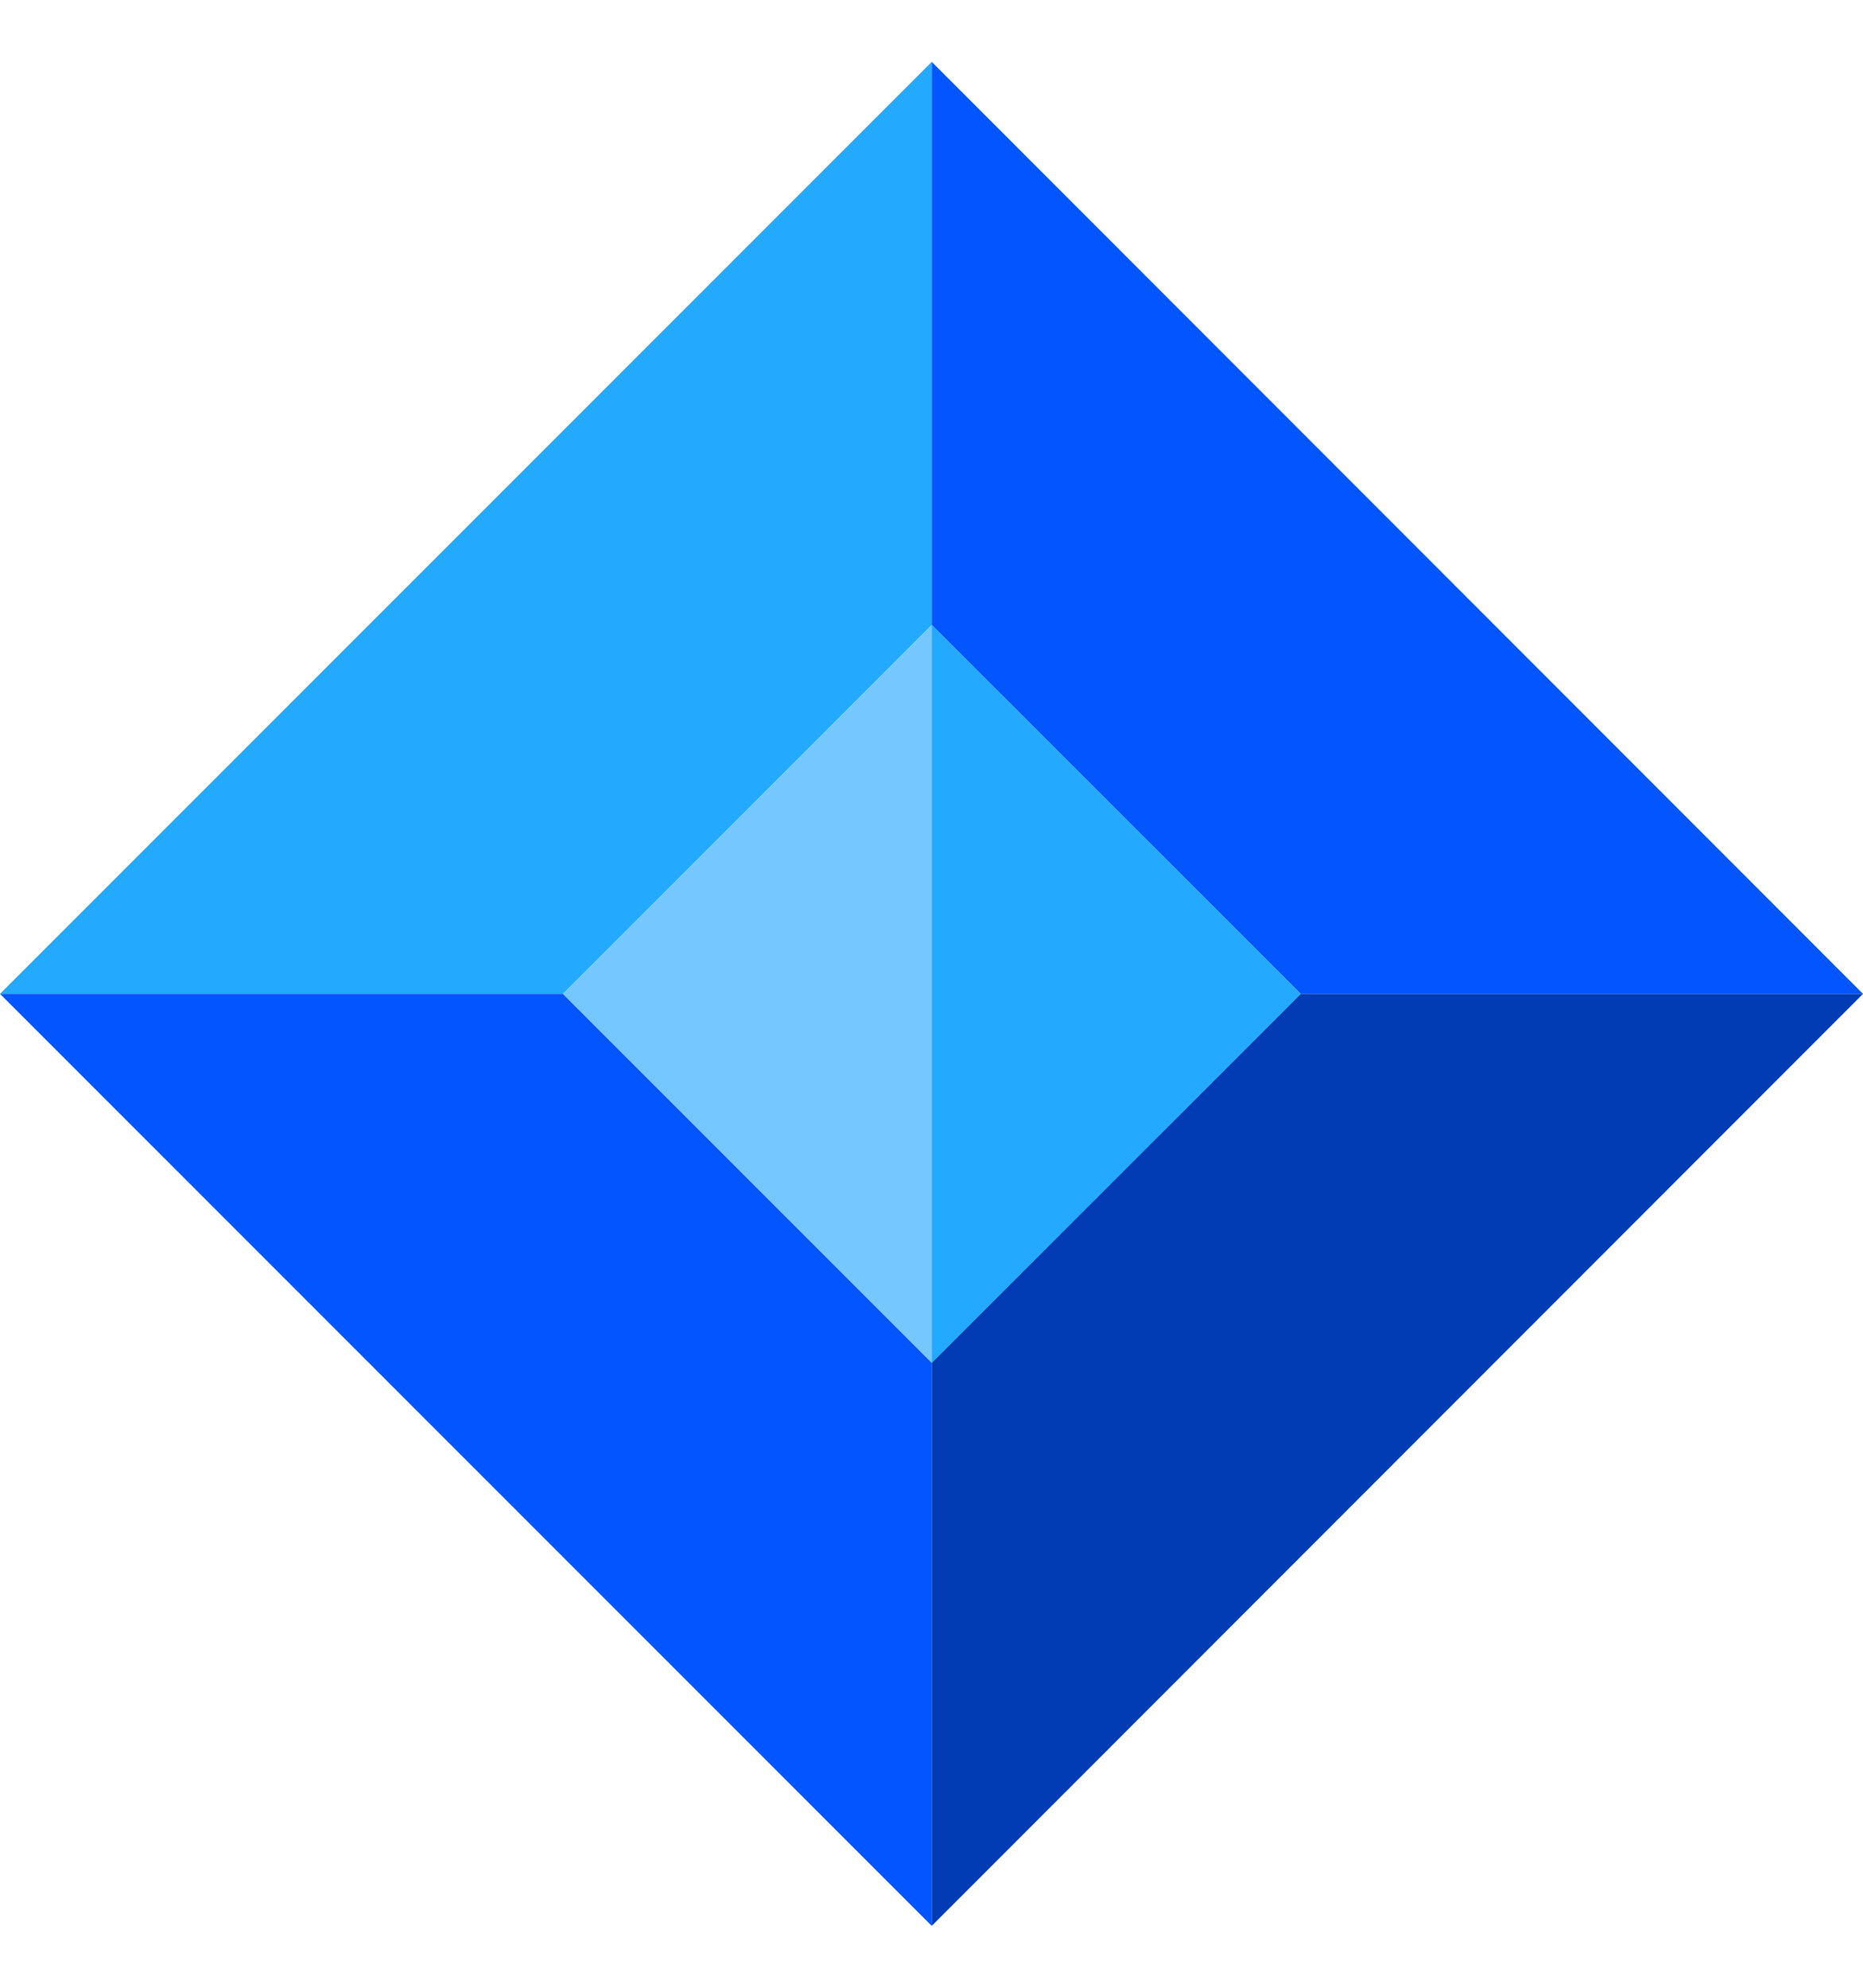
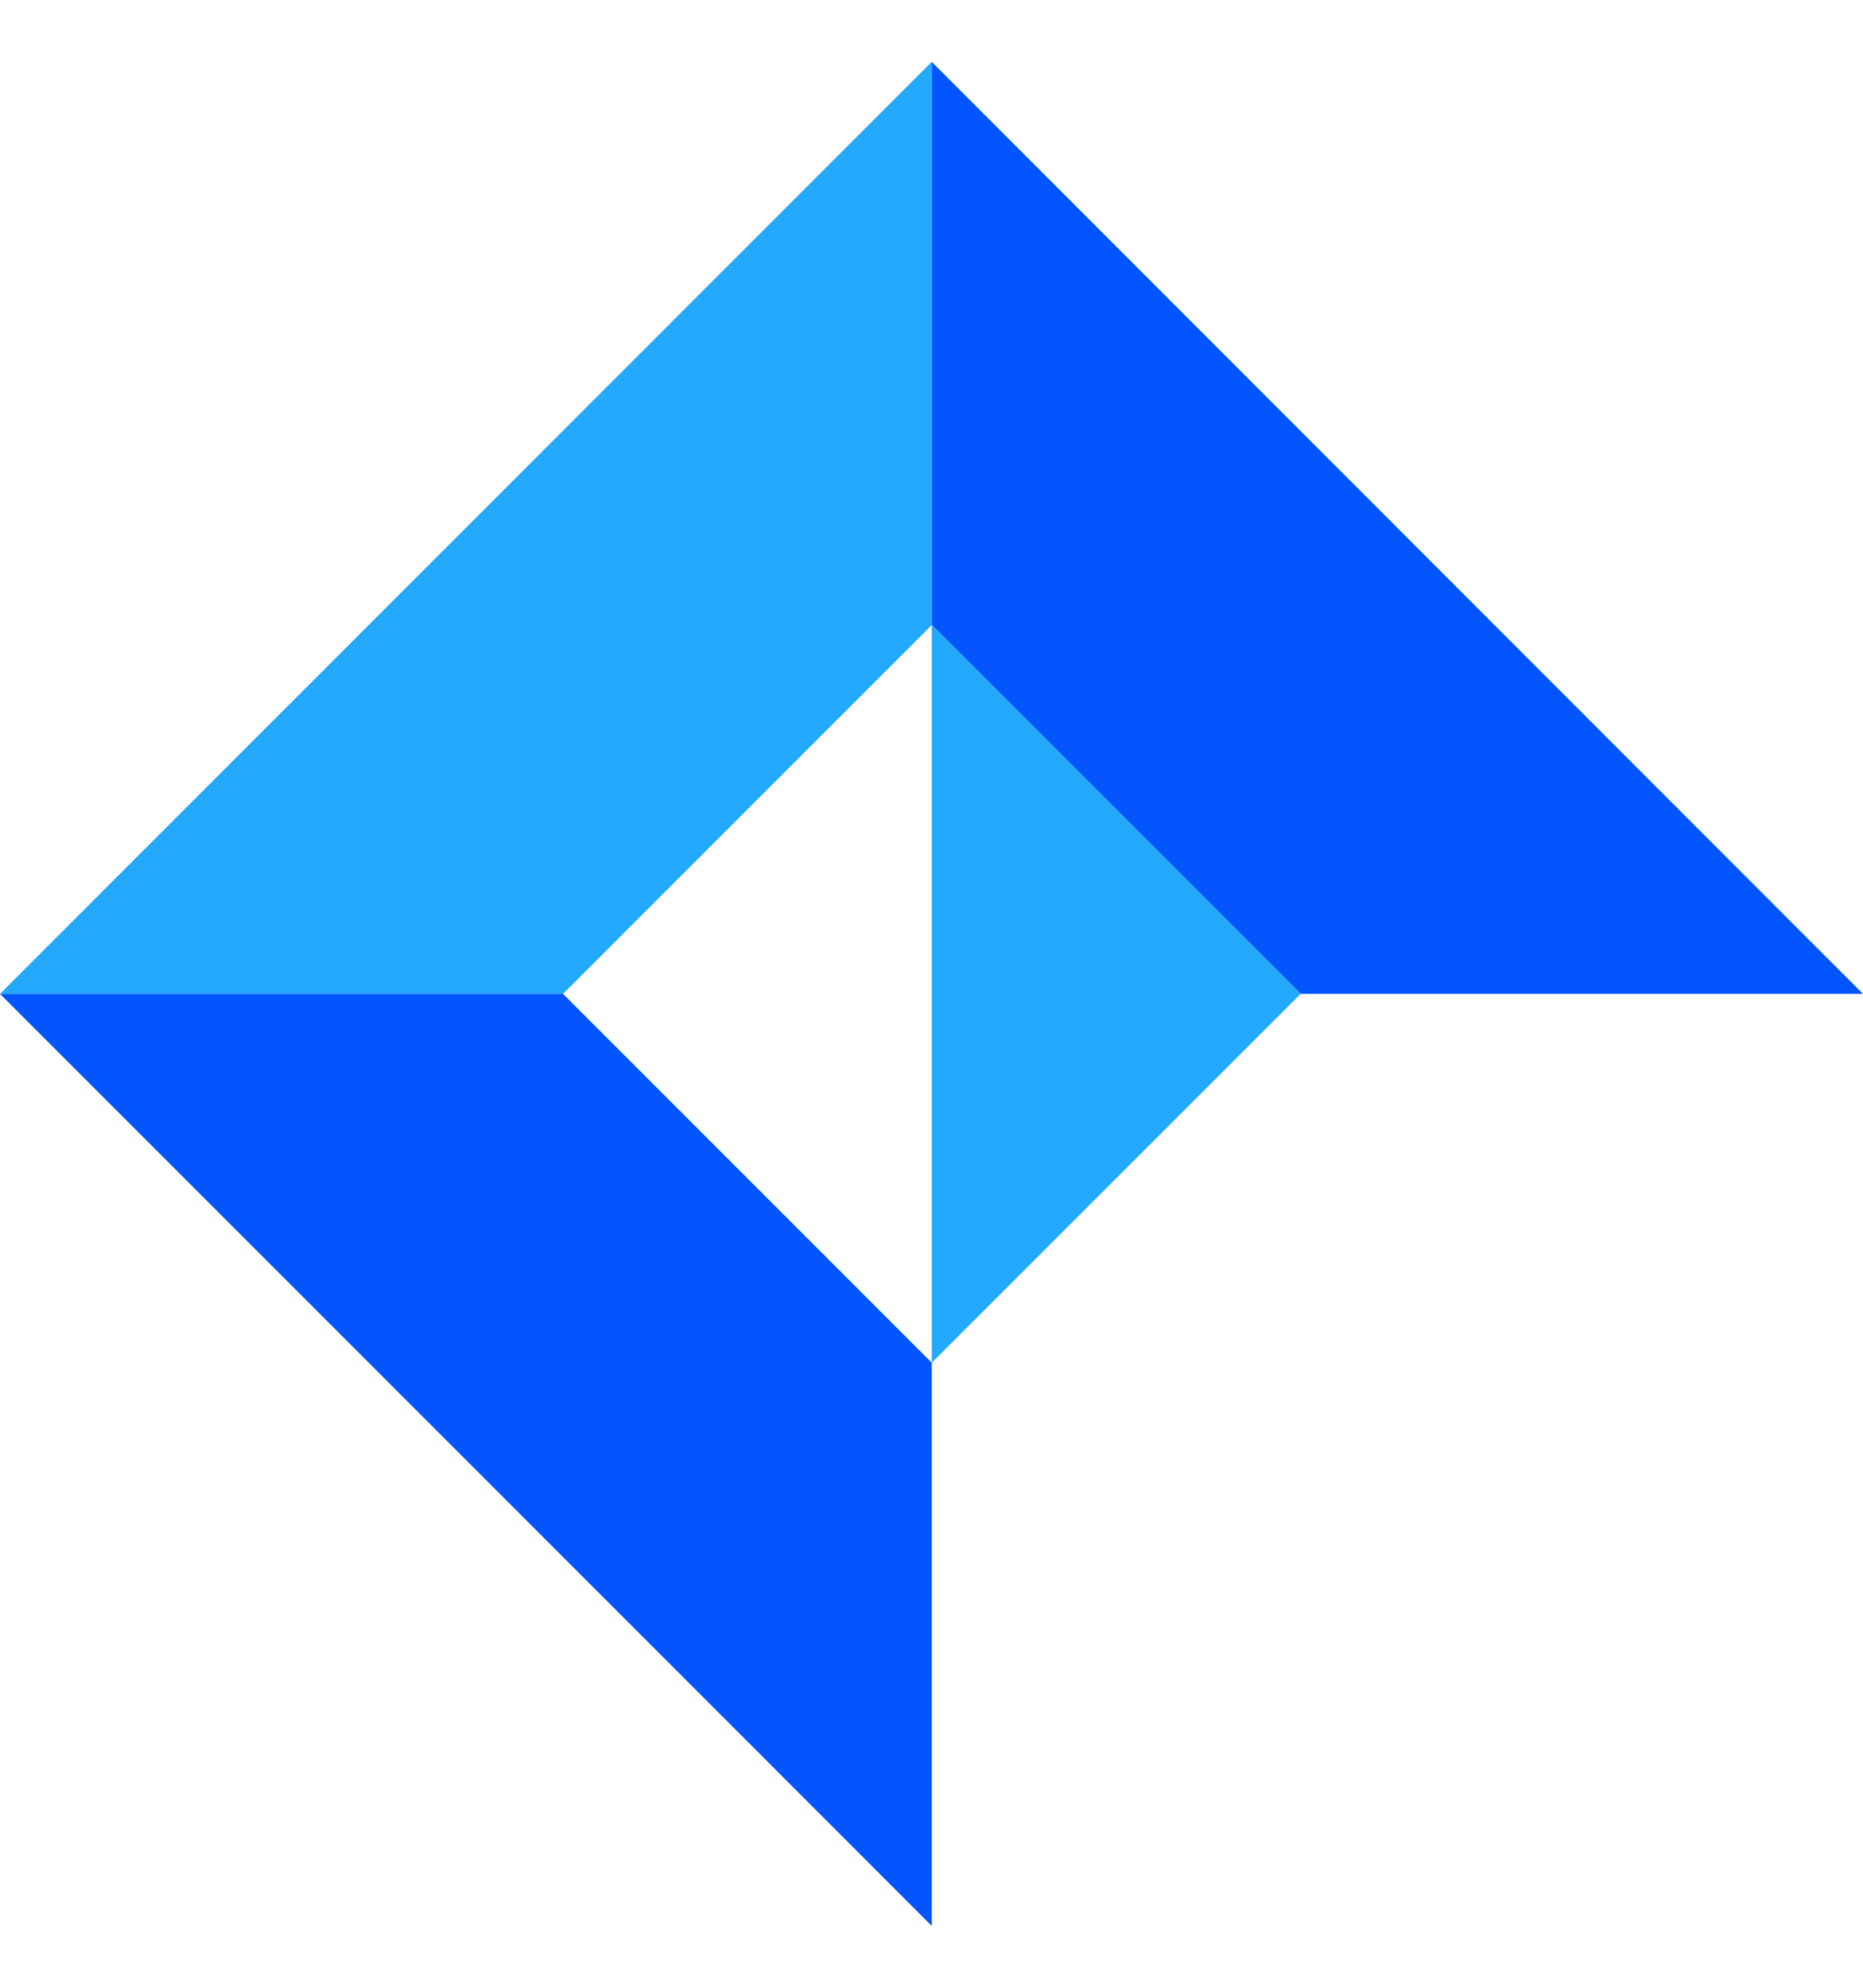
<svg xmlns="http://www.w3.org/2000/svg" width="15" height="16" viewBox="0 0 15 16" fill="none">
  <path d="M7.502 5.031V0.498L0 8H4.533L7.502 5.031Z" fill="#23A9FE" />
  <path d="M10.472 8H15L7.502 0.498V5.031L10.472 8Z" fill="#0356FF" />
  <path d="M7.502 10.969L4.533 8H0L7.502 15.502V10.969Z" fill="#0356FF" />
-   <path d="M15 8H10.472L7.502 10.969V15.502L15 8Z" fill="#023CB5" />
-   <path d="M4.533 8L7.503 10.969V5.031L4.533 8Z" fill="#75C8FF" />
  <path d="M7.502 5.031V10.969L10.472 8L7.502 5.031Z" fill="#23A9FE" />
</svg>